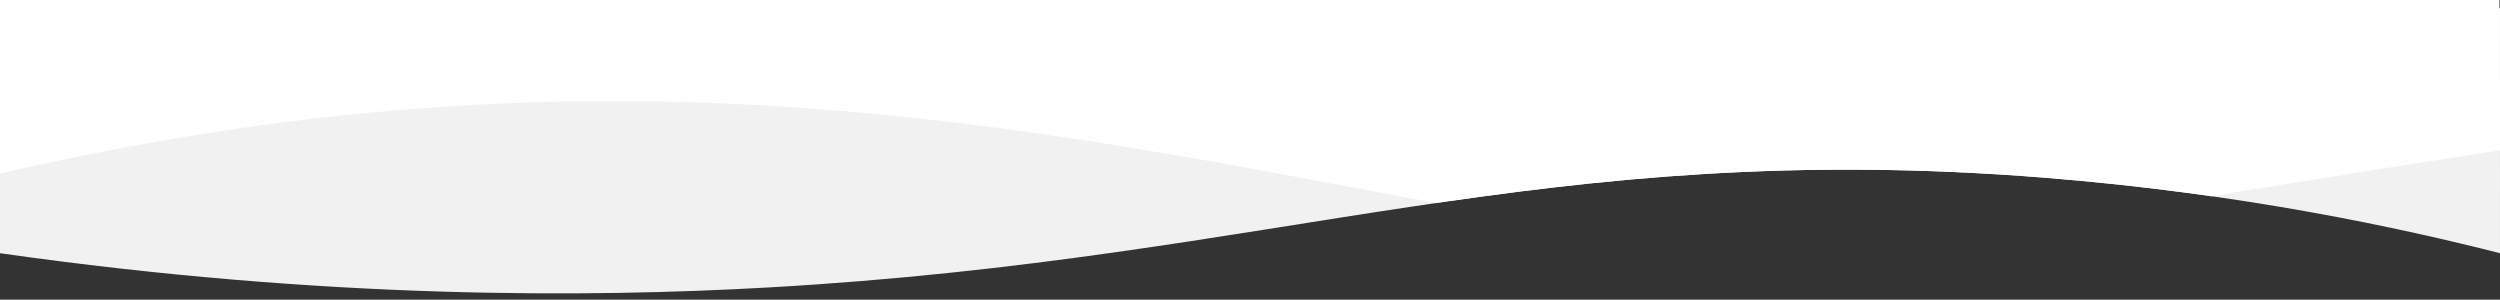
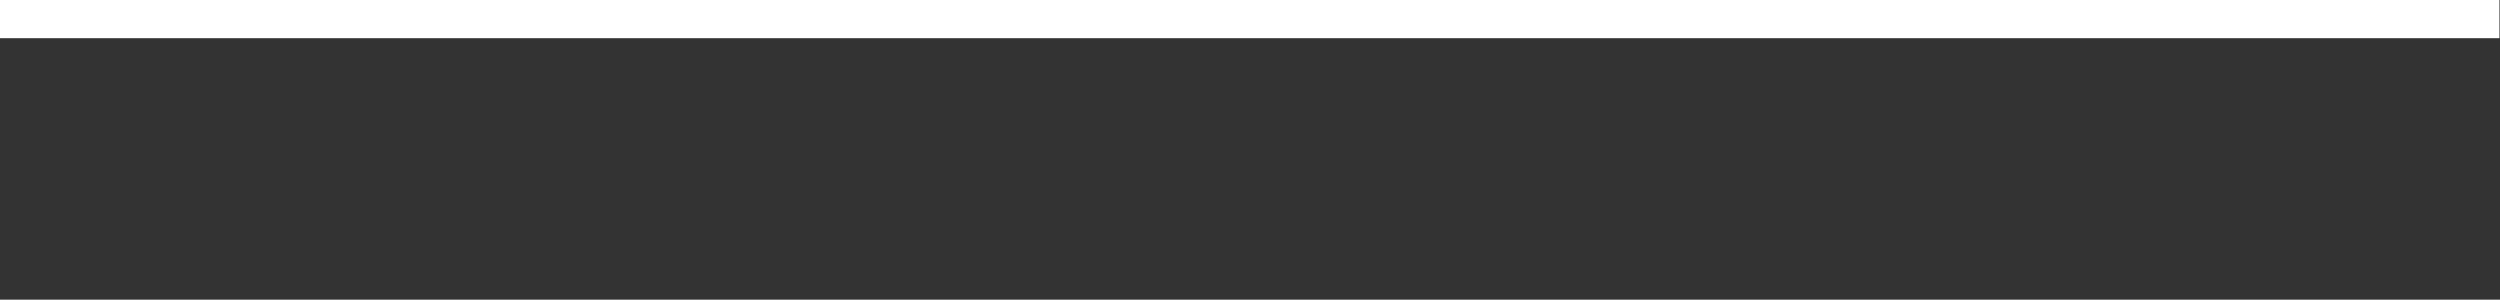
<svg xmlns="http://www.w3.org/2000/svg" id="BG" viewBox="0 0 1800.09 215.76">
  <rect x="0" y="0" width="1800.09" height="215.76" fill="#333333" stroke="none" />
  <defs>
    <style>.cls-1{clip-path:url(#clippath);}.cls-2{fill:none;}.cls-2,.cls-3,.cls-4{stroke-width:0px;}.cls-3{fill:#f1f1f1;}.cls-4{fill:#fff;}</style>
    <clipPath id="clippath">
-       <path class="cls-2" d="m0,5.92v176.39c235.45,33.53,425.33,31.88,552.87,24.69,370.77-20.89,558.39-107.97,920-79,141.77,11.36,256.02,36.19,327.21,54.31V5.92H0Z" />
-     </clipPath>
+       </clipPath>
  </defs>
  <g class="cls-1">
-     <rect class="cls-3" y="60.5" width="1800.09" height="155.26" />
-     <path class="cls-4" d="m1800.09,108.21c-12.68,1.93-32.19,4.98-56.57,8.79-181.79,28.36-311.82,51.86-330,55-240.03,41.41-540.36-92.68-944-99-111.27-1.74-269.24,5.54-469.52,52V5.92h1800.09v102.29Z" />
+     <path class="cls-4" d="m1800.09,108.21c-12.68,1.93-32.19,4.98-56.57,8.79-181.79,28.36-311.82,51.86-330,55-240.03,41.41-540.36-92.68-944-99-111.27-1.74-269.24,5.54-469.52,52h1800.09v102.29Z" />
  </g>
  <rect class="cls-4" width="1799.68" height="27.5" />
</svg>